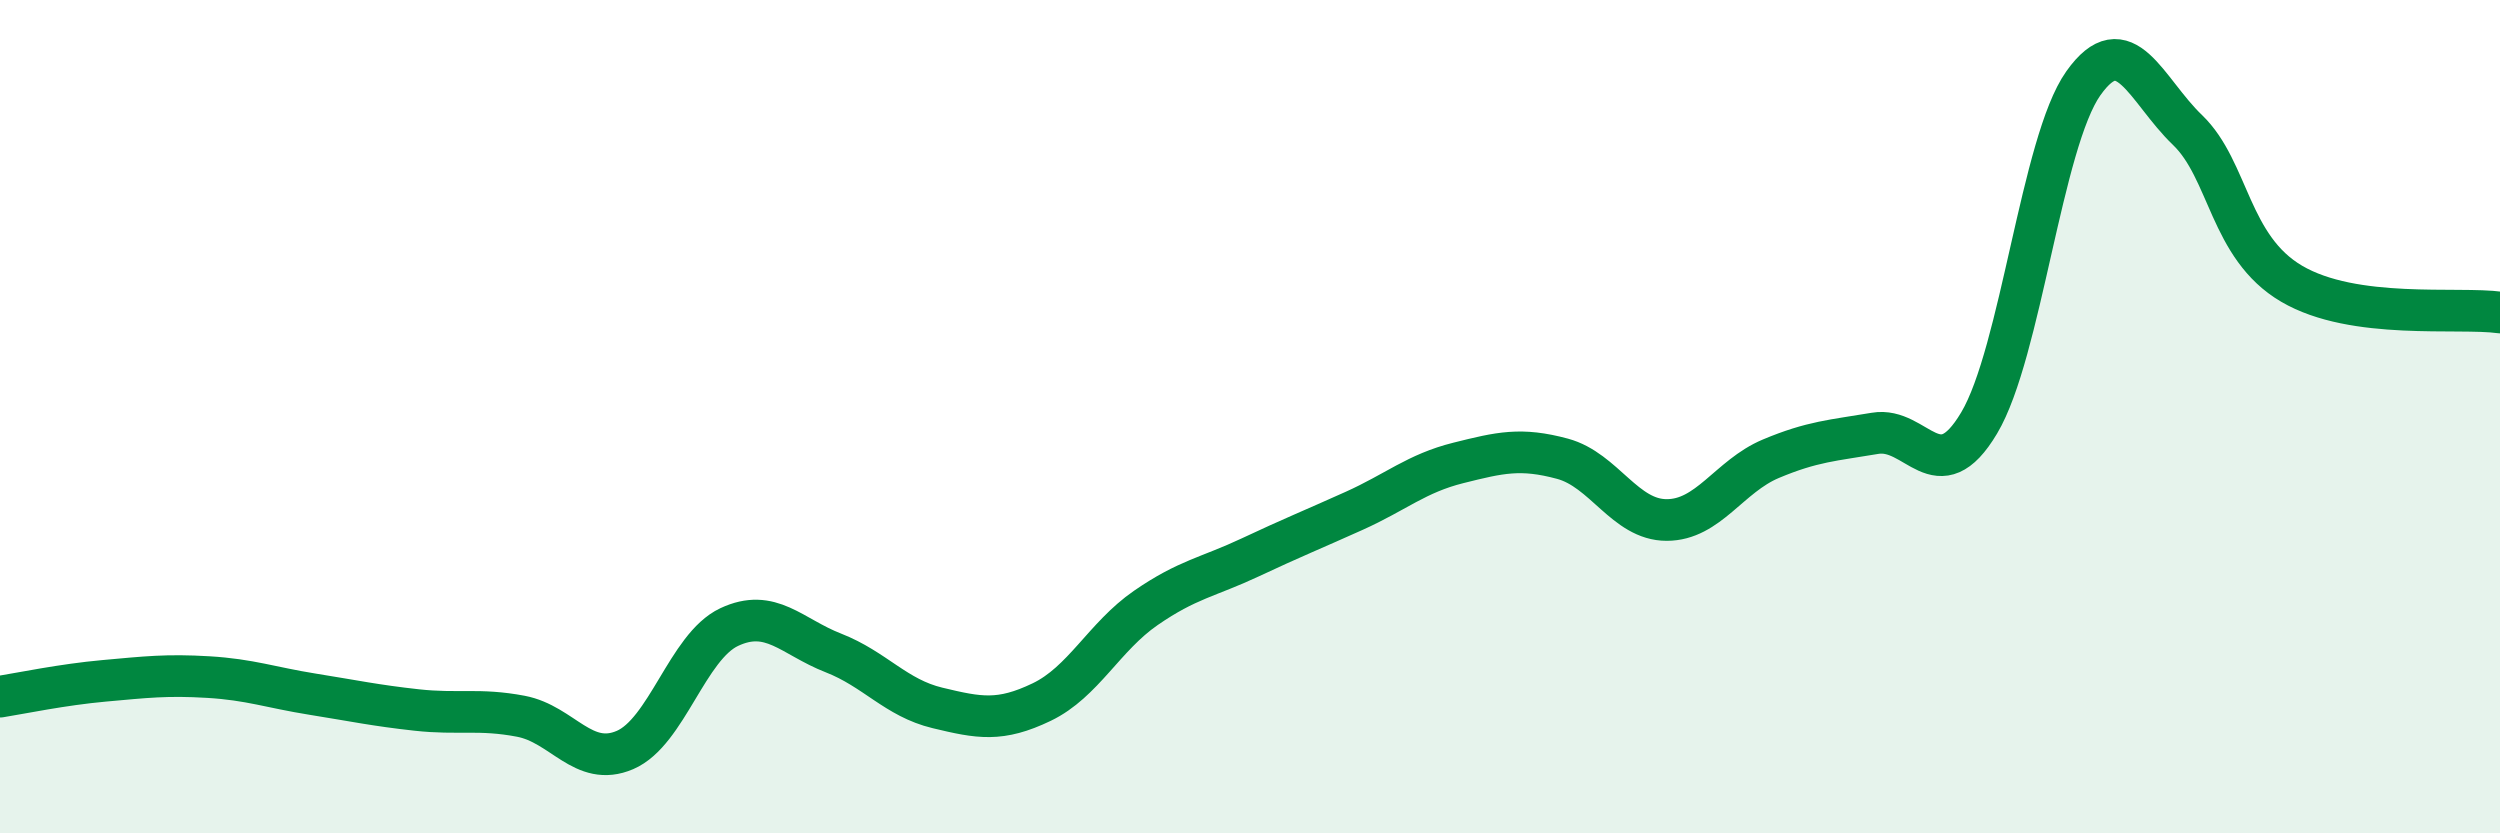
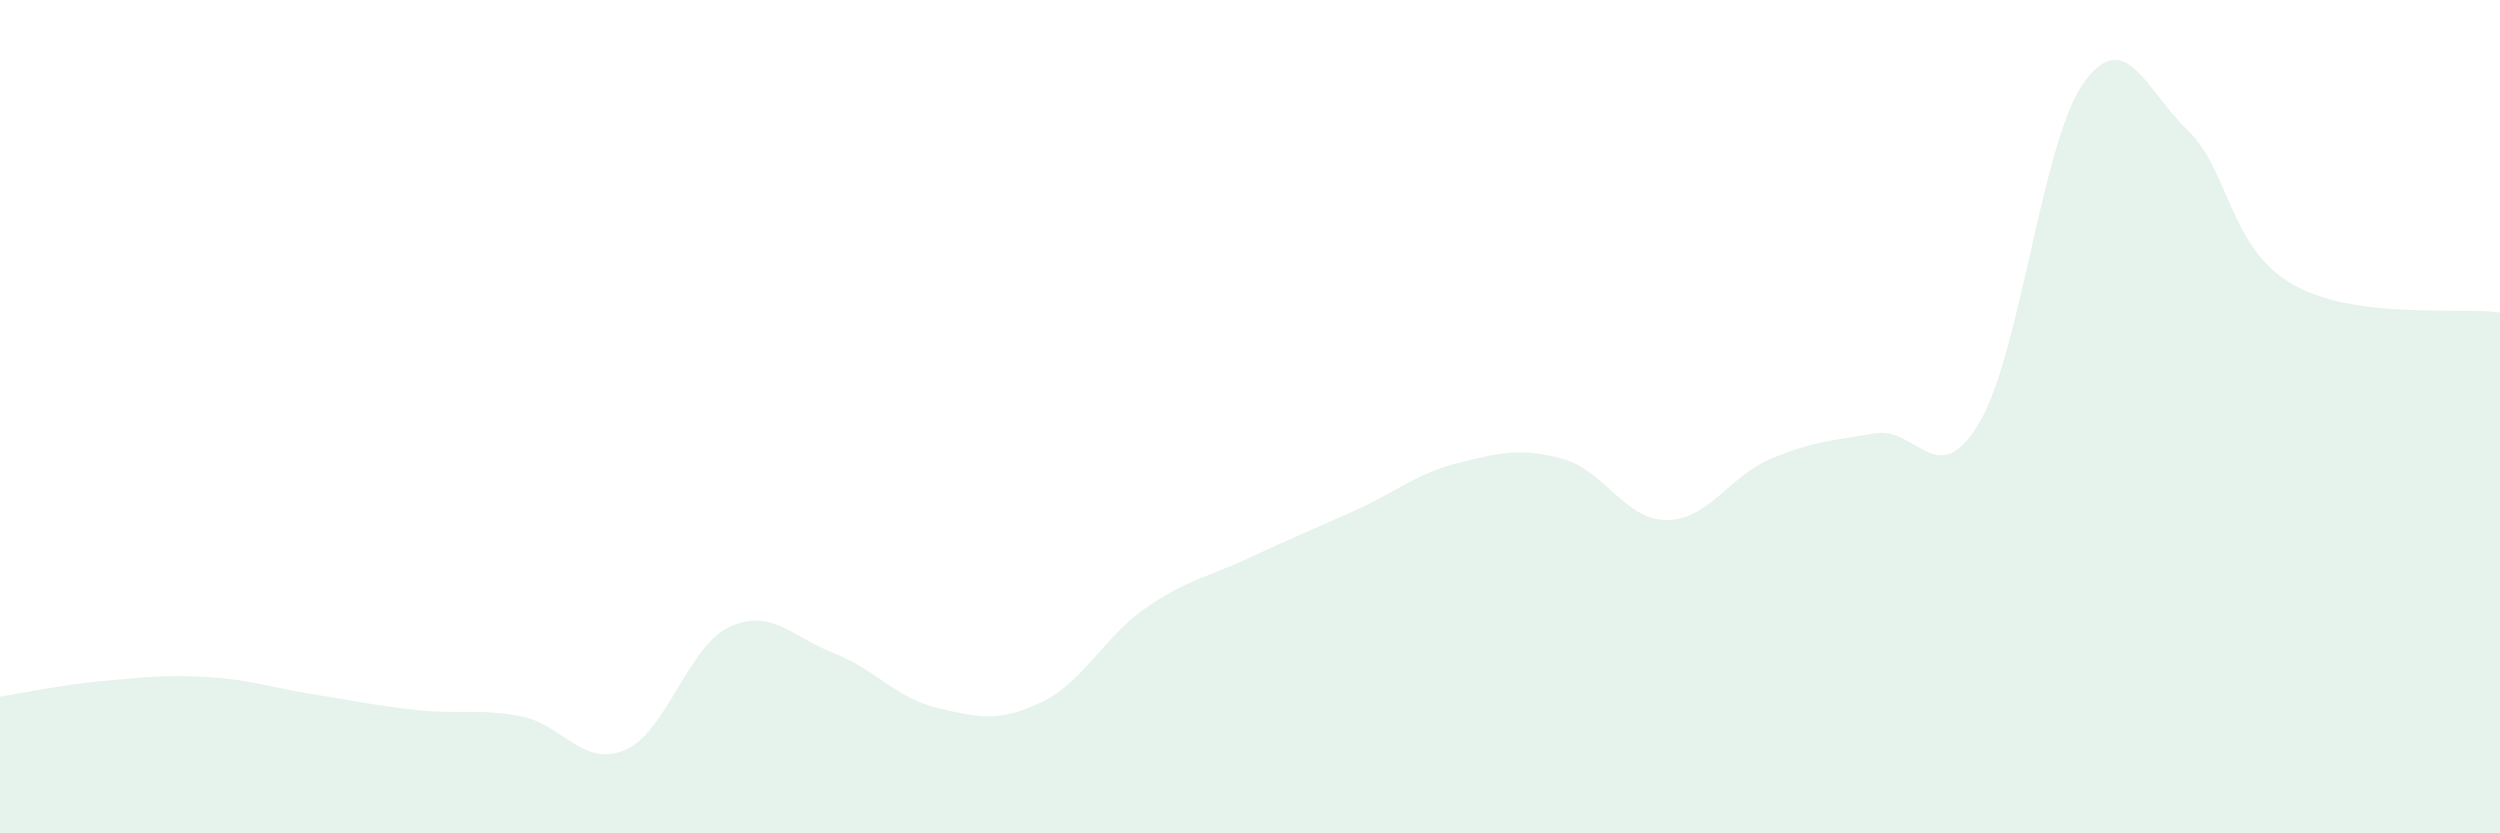
<svg xmlns="http://www.w3.org/2000/svg" width="60" height="20" viewBox="0 0 60 20">
  <path d="M 0,16.72 C 0.5,16.64 1.5,16.43 2.5,16.34 C 3.5,16.25 4,16.19 5,16.25 C 6,16.31 6.5,16.5 7.5,16.66 C 8.5,16.82 9,16.93 10,17.04 C 11,17.15 11.5,17 12.5,17.19 C 13.5,17.38 14,18.43 15,18 C 16,17.57 16.5,15.52 17.5,15.05 C 18.5,14.58 19,15.28 20,15.67 C 21,16.06 21.5,16.75 22.5,16.99 C 23.5,17.23 24,17.33 25,16.85 C 26,16.37 26.5,15.28 27.5,14.59 C 28.5,13.9 29,13.85 30,13.38 C 31,12.91 31.5,12.71 32.5,12.26 C 33.5,11.81 34,11.36 35,11.11 C 36,10.86 36.5,10.74 37.5,11.01 C 38.5,11.28 39,12.48 40,12.48 C 41,12.48 41.5,11.43 42.5,11.01 C 43.5,10.59 44,10.57 45,10.4 C 46,10.23 46.5,11.83 47.5,10.15 C 48.5,8.47 49,3.41 50,2 C 51,0.59 51.5,2.16 52.5,3.12 C 53.5,4.08 53.5,5.93 55,6.81 C 56.5,7.69 59,7.36 60,7.5L60 20L0 20Z" fill="#008740" opacity="0.1" stroke-linecap="round" stroke-linejoin="round" />
-   <path d="M 0,16.72 C 0.5,16.64 1.5,16.43 2.5,16.34 C 3.5,16.25 4,16.19 5,16.25 C 6,16.31 6.5,16.5 7.5,16.66 C 8.5,16.82 9,16.93 10,17.04 C 11,17.15 11.5,17 12.5,17.19 C 13.5,17.38 14,18.43 15,18 C 16,17.57 16.5,15.52 17.5,15.05 C 18.5,14.58 19,15.28 20,15.67 C 21,16.06 21.5,16.75 22.5,16.99 C 23.5,17.23 24,17.33 25,16.85 C 26,16.37 26.5,15.28 27.5,14.59 C 28.5,13.9 29,13.85 30,13.38 C 31,12.91 31.5,12.71 32.5,12.26 C 33.5,11.81 34,11.36 35,11.11 C 36,10.86 36.5,10.74 37.5,11.01 C 38.5,11.28 39,12.48 40,12.48 C 41,12.48 41.5,11.43 42.5,11.01 C 43.5,10.59 44,10.57 45,10.4 C 46,10.23 46.5,11.83 47.5,10.15 C 48.5,8.47 49,3.41 50,2 C 51,0.59 51.5,2.16 52.5,3.12 C 53.5,4.08 53.5,5.93 55,6.81 C 56.5,7.69 59,7.36 60,7.5" stroke="#008740" stroke-width="1" fill="none" stroke-linecap="round" stroke-linejoin="round" />
</svg>